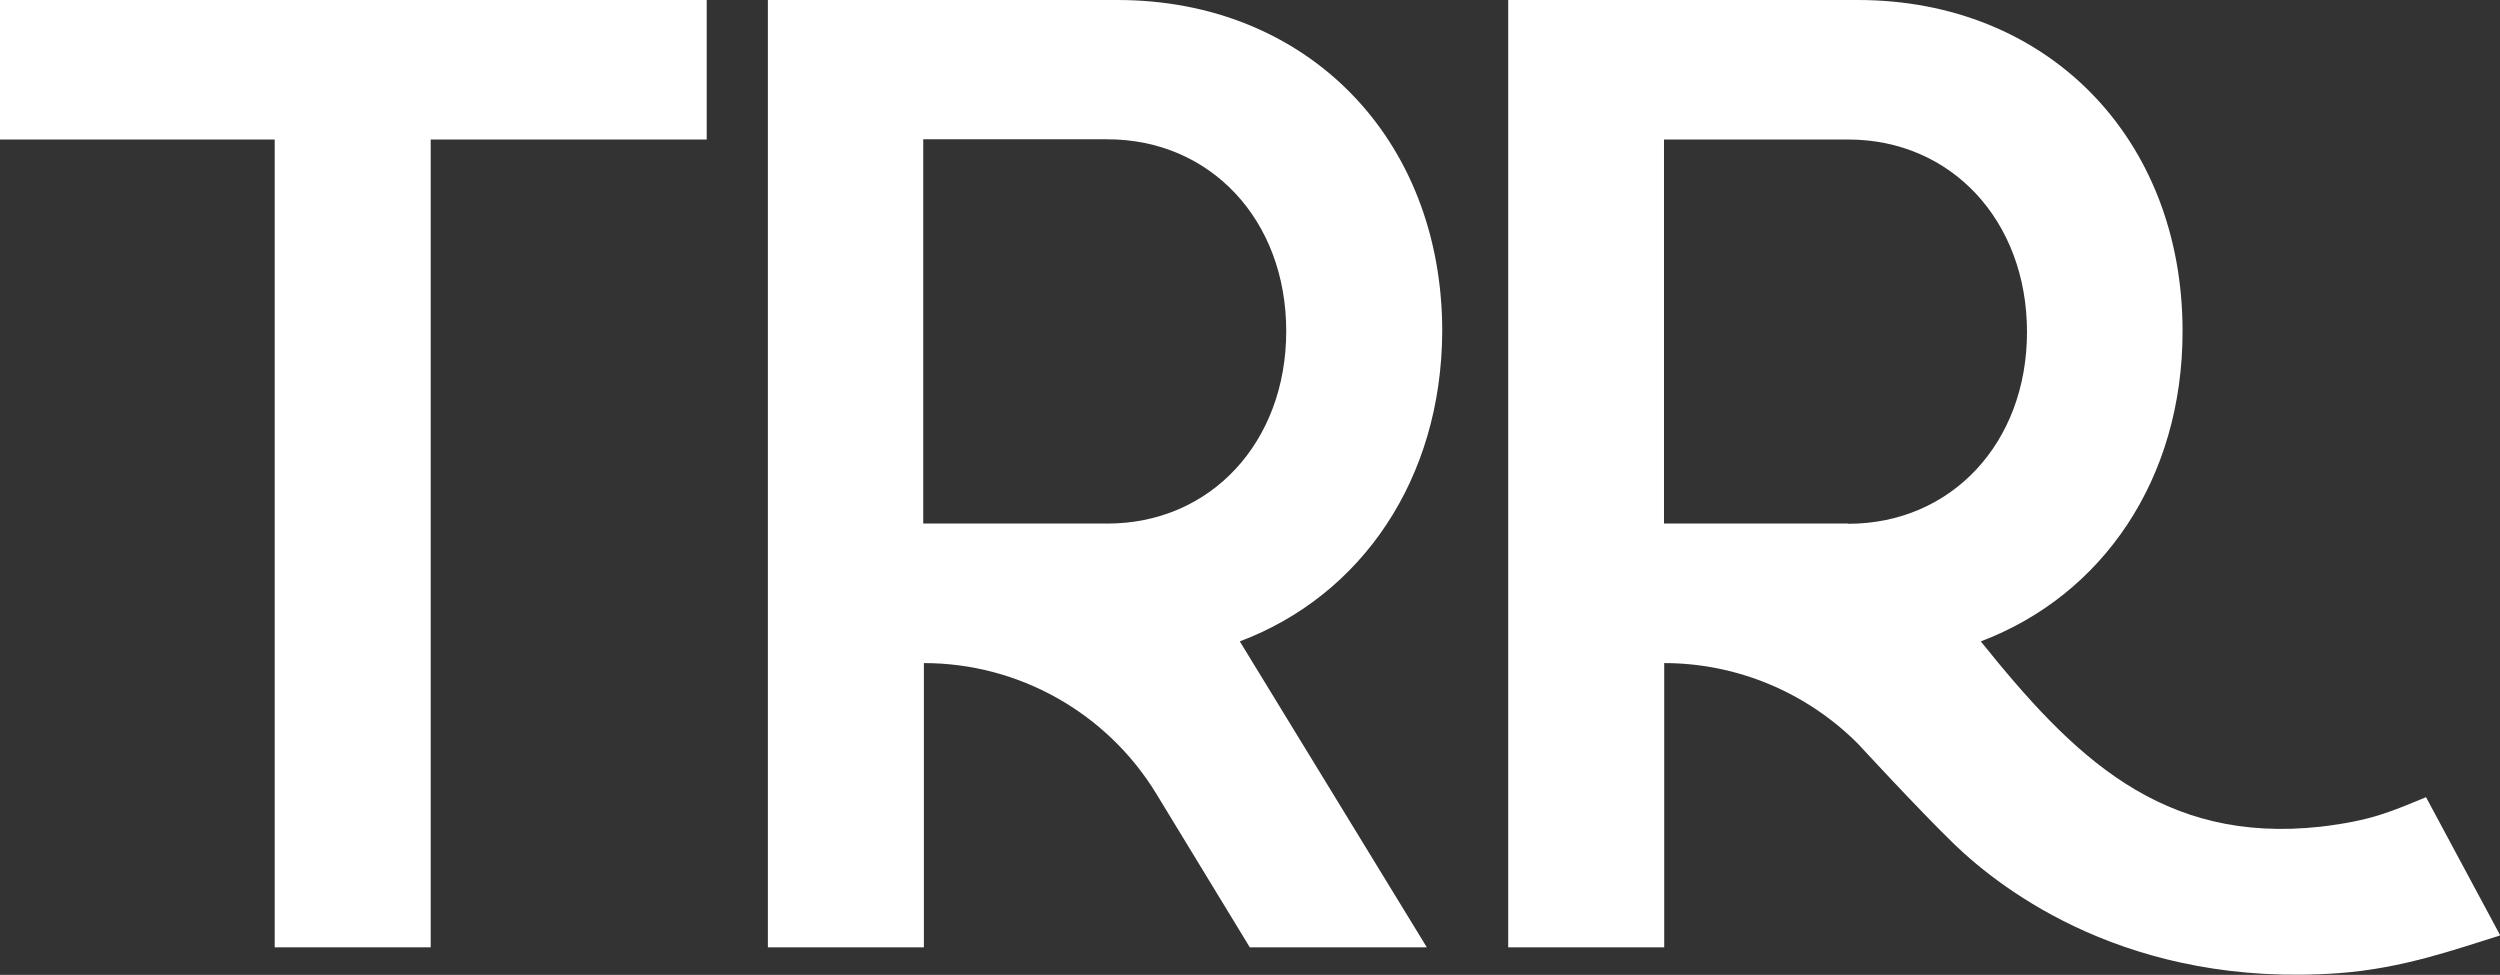
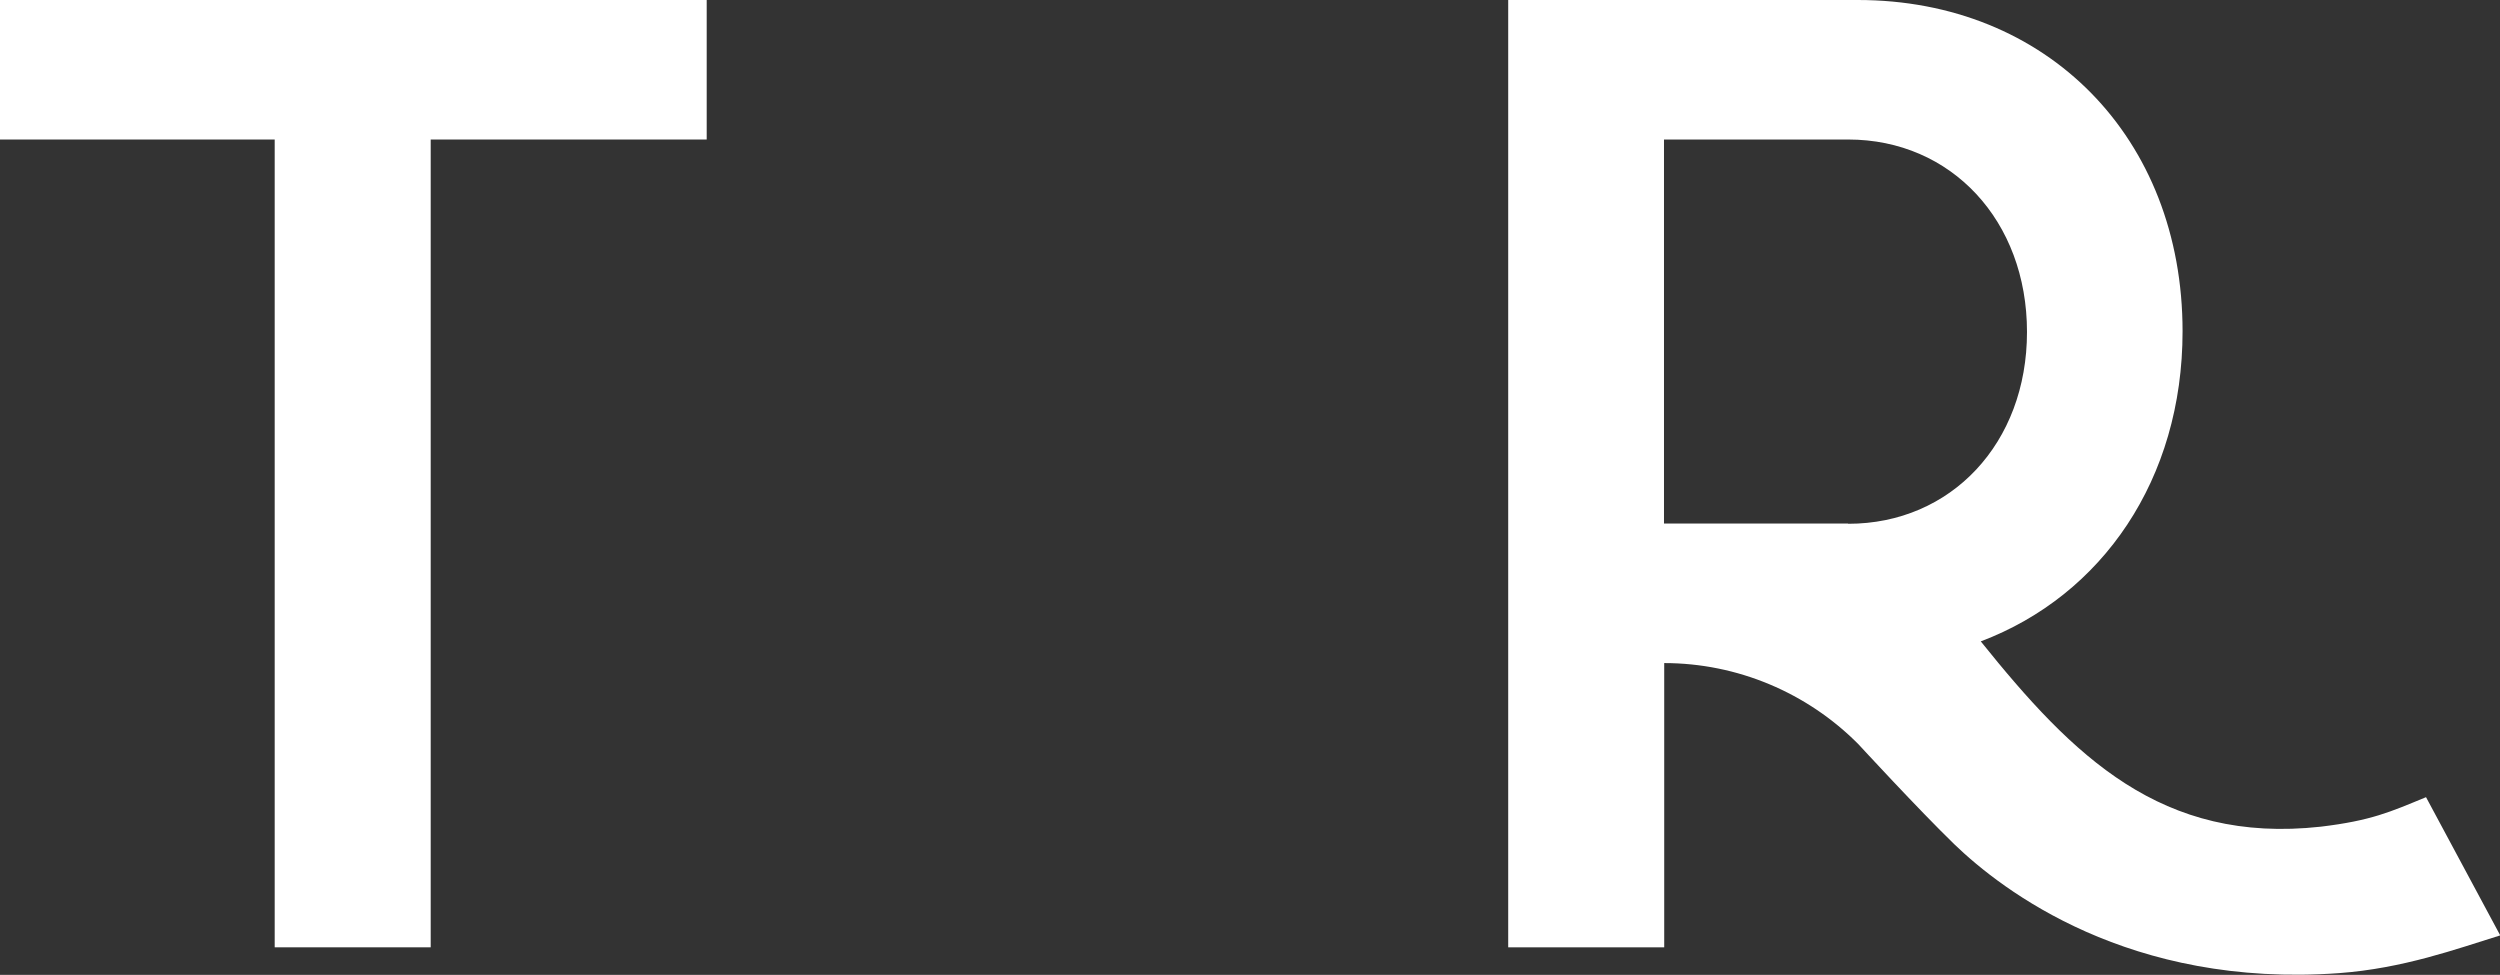
<svg xmlns="http://www.w3.org/2000/svg" id="Layer_2" viewBox="0 0 115.22 44.93">
  <rect x="0" y="0" width="115.22" height="44.93" fill="#333333" stroke="none" />
  <defs>
    <style>
      .cls-1 {
        fill: #fff;
      }
    </style>
  </defs>
  <g id="Layer_1-2" data-name="Layer_1">
    <g>
      <path class="cls-1" d="M0,0v6.43h12.66v37.23h7.19V6.43h12.72V0H0" />
-       <path class="cls-1" d="M51.04,24.13c4.75,0,8.24-3.74,8.24-8.87s-3.5-8.84-8.24-8.84h-8.49v17.71h8.49M57.14,29.56l8.62,14.1h-8.16l-4.31-7.08c-2.28-3.74-6.35-6.02-10.71-6.02v13.1h-7.19V0h16.11c8.73,0,14.97,6.37,14.97,15.27-.03,6.81-3.72,12.18-9.33,14.29" />
      <path class="cls-1" d="M111.81,36.74c-1.65.68-2.52,1.08-4.85,1.36-7.35.81-11.42-3.25-15.67-8.54,5.61-2.12,9.3-7.48,9.3-14.29,0-8.92-6.24-15.27-14.97-15.27h-16.11v43.66h7.19v-13.1c3.36,0,6.59,1.36,8.95,3.74,0,0,2.77,3.01,4.42,4.61,2.22,2.14,8.08,6.64,17.73,5.94,2.96-.22,5.4-1.11,7.43-1.74l-3.42-6.37M85.18,24.13h-8.49V6.43h8.49c4.75,0,8.24,3.74,8.24,8.87s-3.5,8.84-8.24,8.84" />
    </g>
  </g>
</svg>